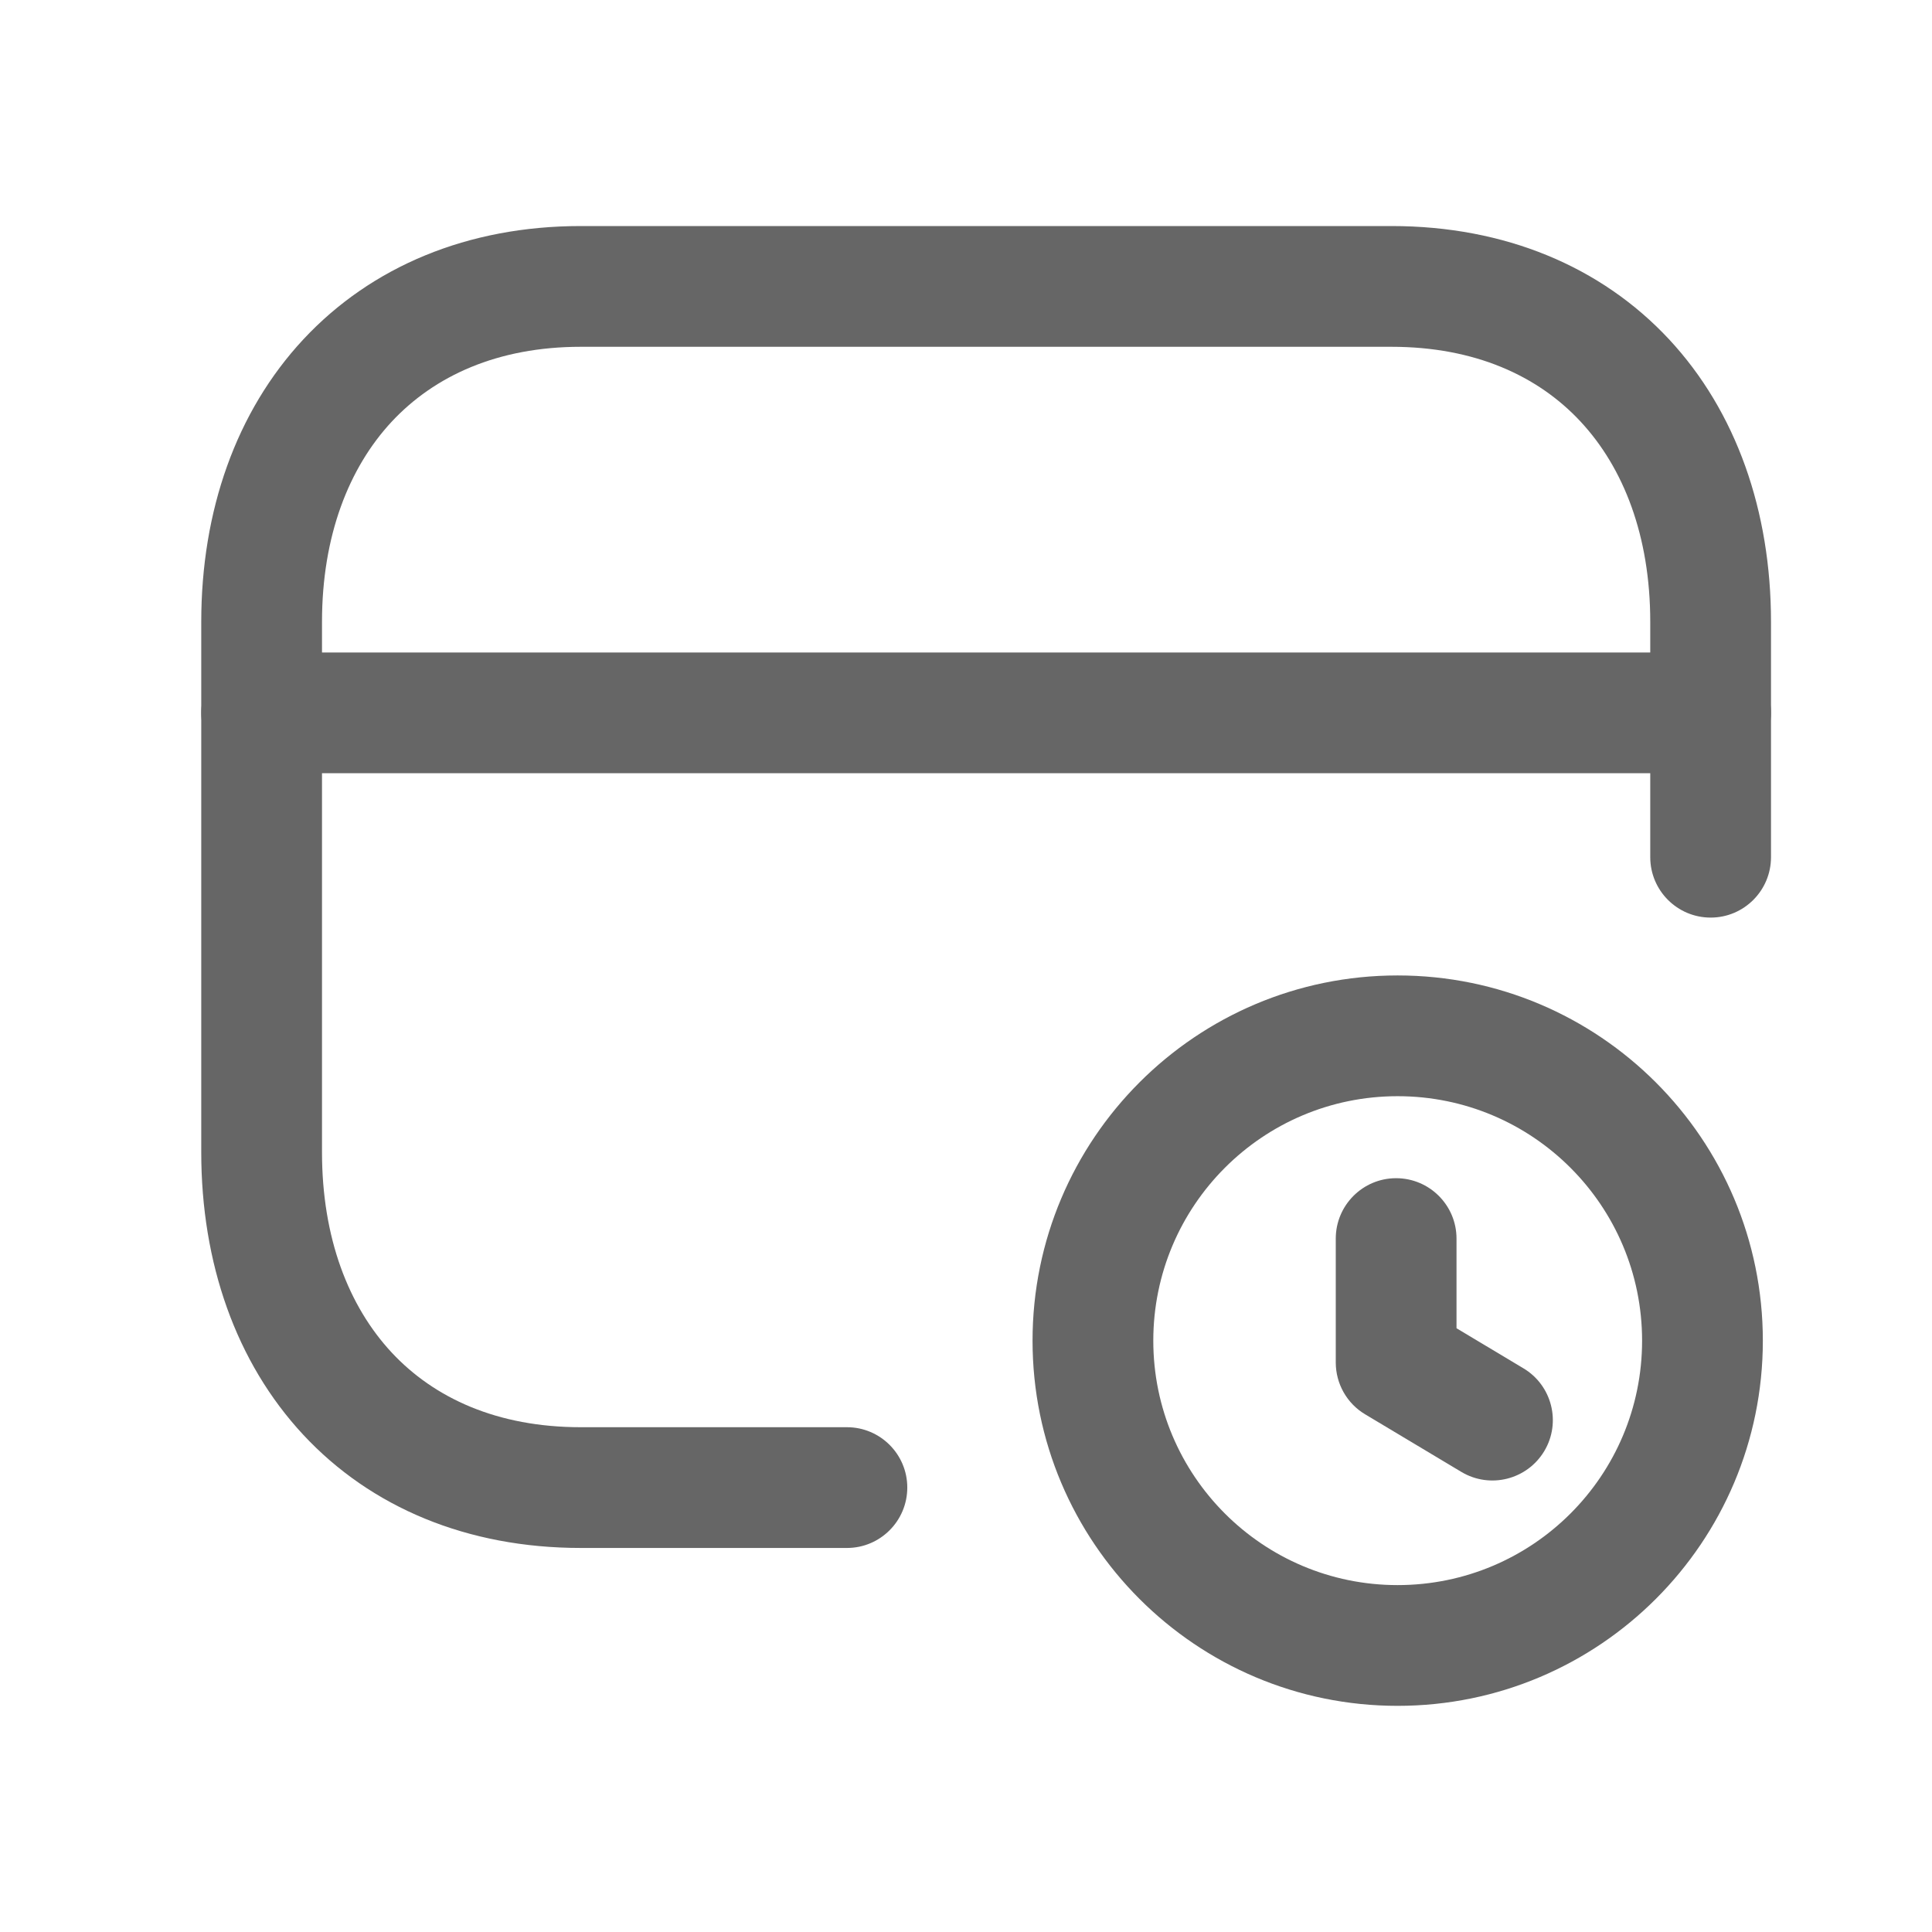
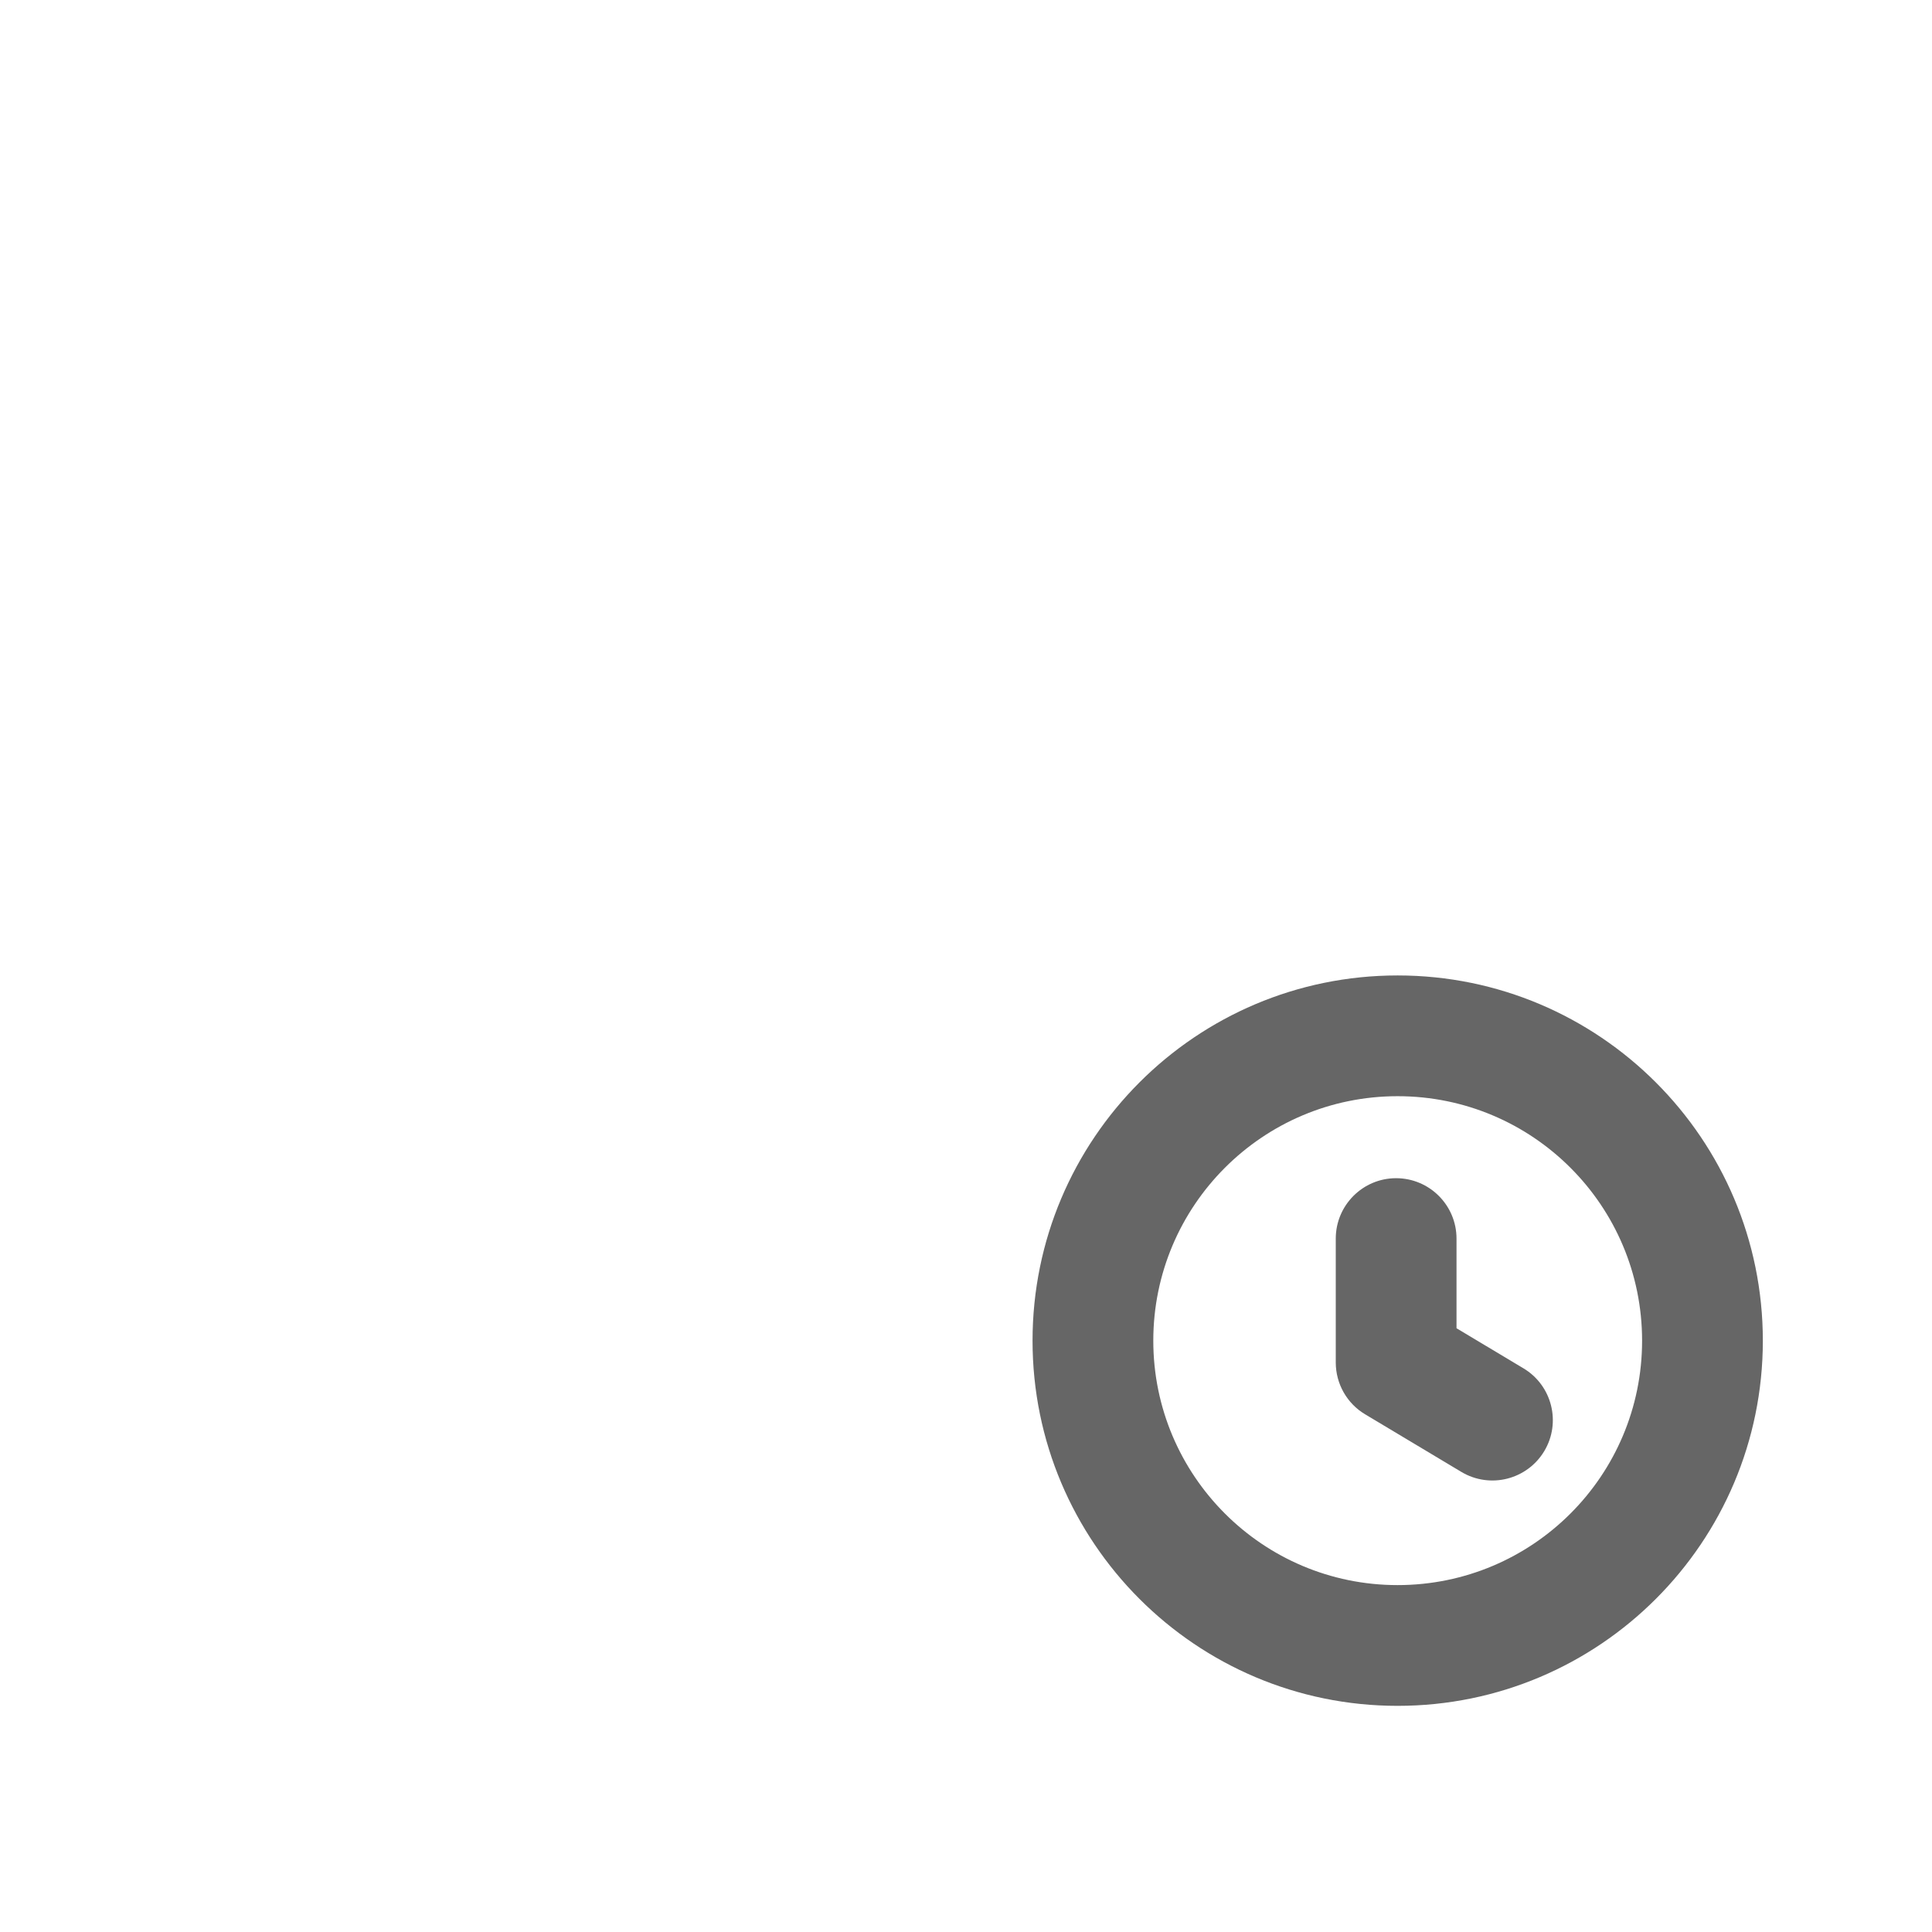
<svg xmlns="http://www.w3.org/2000/svg" width="18" height="18" viewBox="0 0 18 18" fill="none">
  <g id="Bank Carrd time 1">
-     <path id="Vector" fill-rule="evenodd" clip-rule="evenodd" d="M2.827 3.161C3.46 2.483 4.358 2.106 5.411 2.106H12.964C14.019 2.106 14.918 2.483 15.55 3.161C16.177 3.835 16.5 4.762 16.5 5.794V7.986C16.5 8.297 16.248 8.549 15.938 8.549C15.627 8.549 15.375 8.297 15.375 7.986V5.794C15.375 4.994 15.127 4.359 14.726 3.928C14.33 3.502 13.741 3.231 12.964 3.231H5.411C4.636 3.231 4.048 3.502 3.65 3.928C3.249 4.359 3 4.995 3 5.794V10.735C3 11.534 3.248 12.17 3.649 12.601C4.045 13.026 4.633 13.297 5.411 13.297H7.891C8.201 13.297 8.453 13.549 8.453 13.859C8.453 14.17 8.201 14.422 7.891 14.422H5.411C4.356 14.422 3.457 14.046 2.825 13.367C2.198 12.693 1.875 11.767 1.875 10.735V5.794C1.875 4.761 2.199 3.835 2.827 3.161Z" fill="#666666" />
-     <path id="Vector_2" fill-rule="evenodd" clip-rule="evenodd" d="M1.875 6.642C1.875 6.331 2.127 6.079 2.438 6.079H15.938C16.248 6.079 16.5 6.331 16.5 6.642C16.5 6.952 16.248 7.204 15.938 7.204H2.438C2.127 7.204 1.875 6.952 1.875 6.642Z" fill="#666666" />
    <path id="Vector_3" fill-rule="evenodd" clip-rule="evenodd" d="M13.021 10.213C11.764 10.213 10.745 11.233 10.745 12.491C10.745 13.748 11.764 14.768 13.021 14.768C14.28 14.768 15.299 13.748 15.299 12.491C15.299 11.233 14.28 10.213 13.021 10.213ZM9.62 12.491C9.62 10.612 11.142 9.088 13.021 9.088C14.901 9.088 16.424 10.612 16.424 12.491C16.424 14.369 14.901 15.893 13.021 15.893C11.142 15.893 9.62 14.369 9.62 12.491Z" fill="#666666" />
    <path id="Vector_4" fill-rule="evenodd" clip-rule="evenodd" d="M13.007 10.977C13.318 10.977 13.57 11.229 13.57 11.54V12.375L14.193 12.748C14.46 12.907 14.547 13.253 14.388 13.519C14.228 13.786 13.883 13.873 13.616 13.714L12.719 13.177C12.549 13.076 12.445 12.892 12.445 12.694V11.54C12.445 11.229 12.697 10.977 13.007 10.977Z" fill="#666666" />
  </g>
</svg>